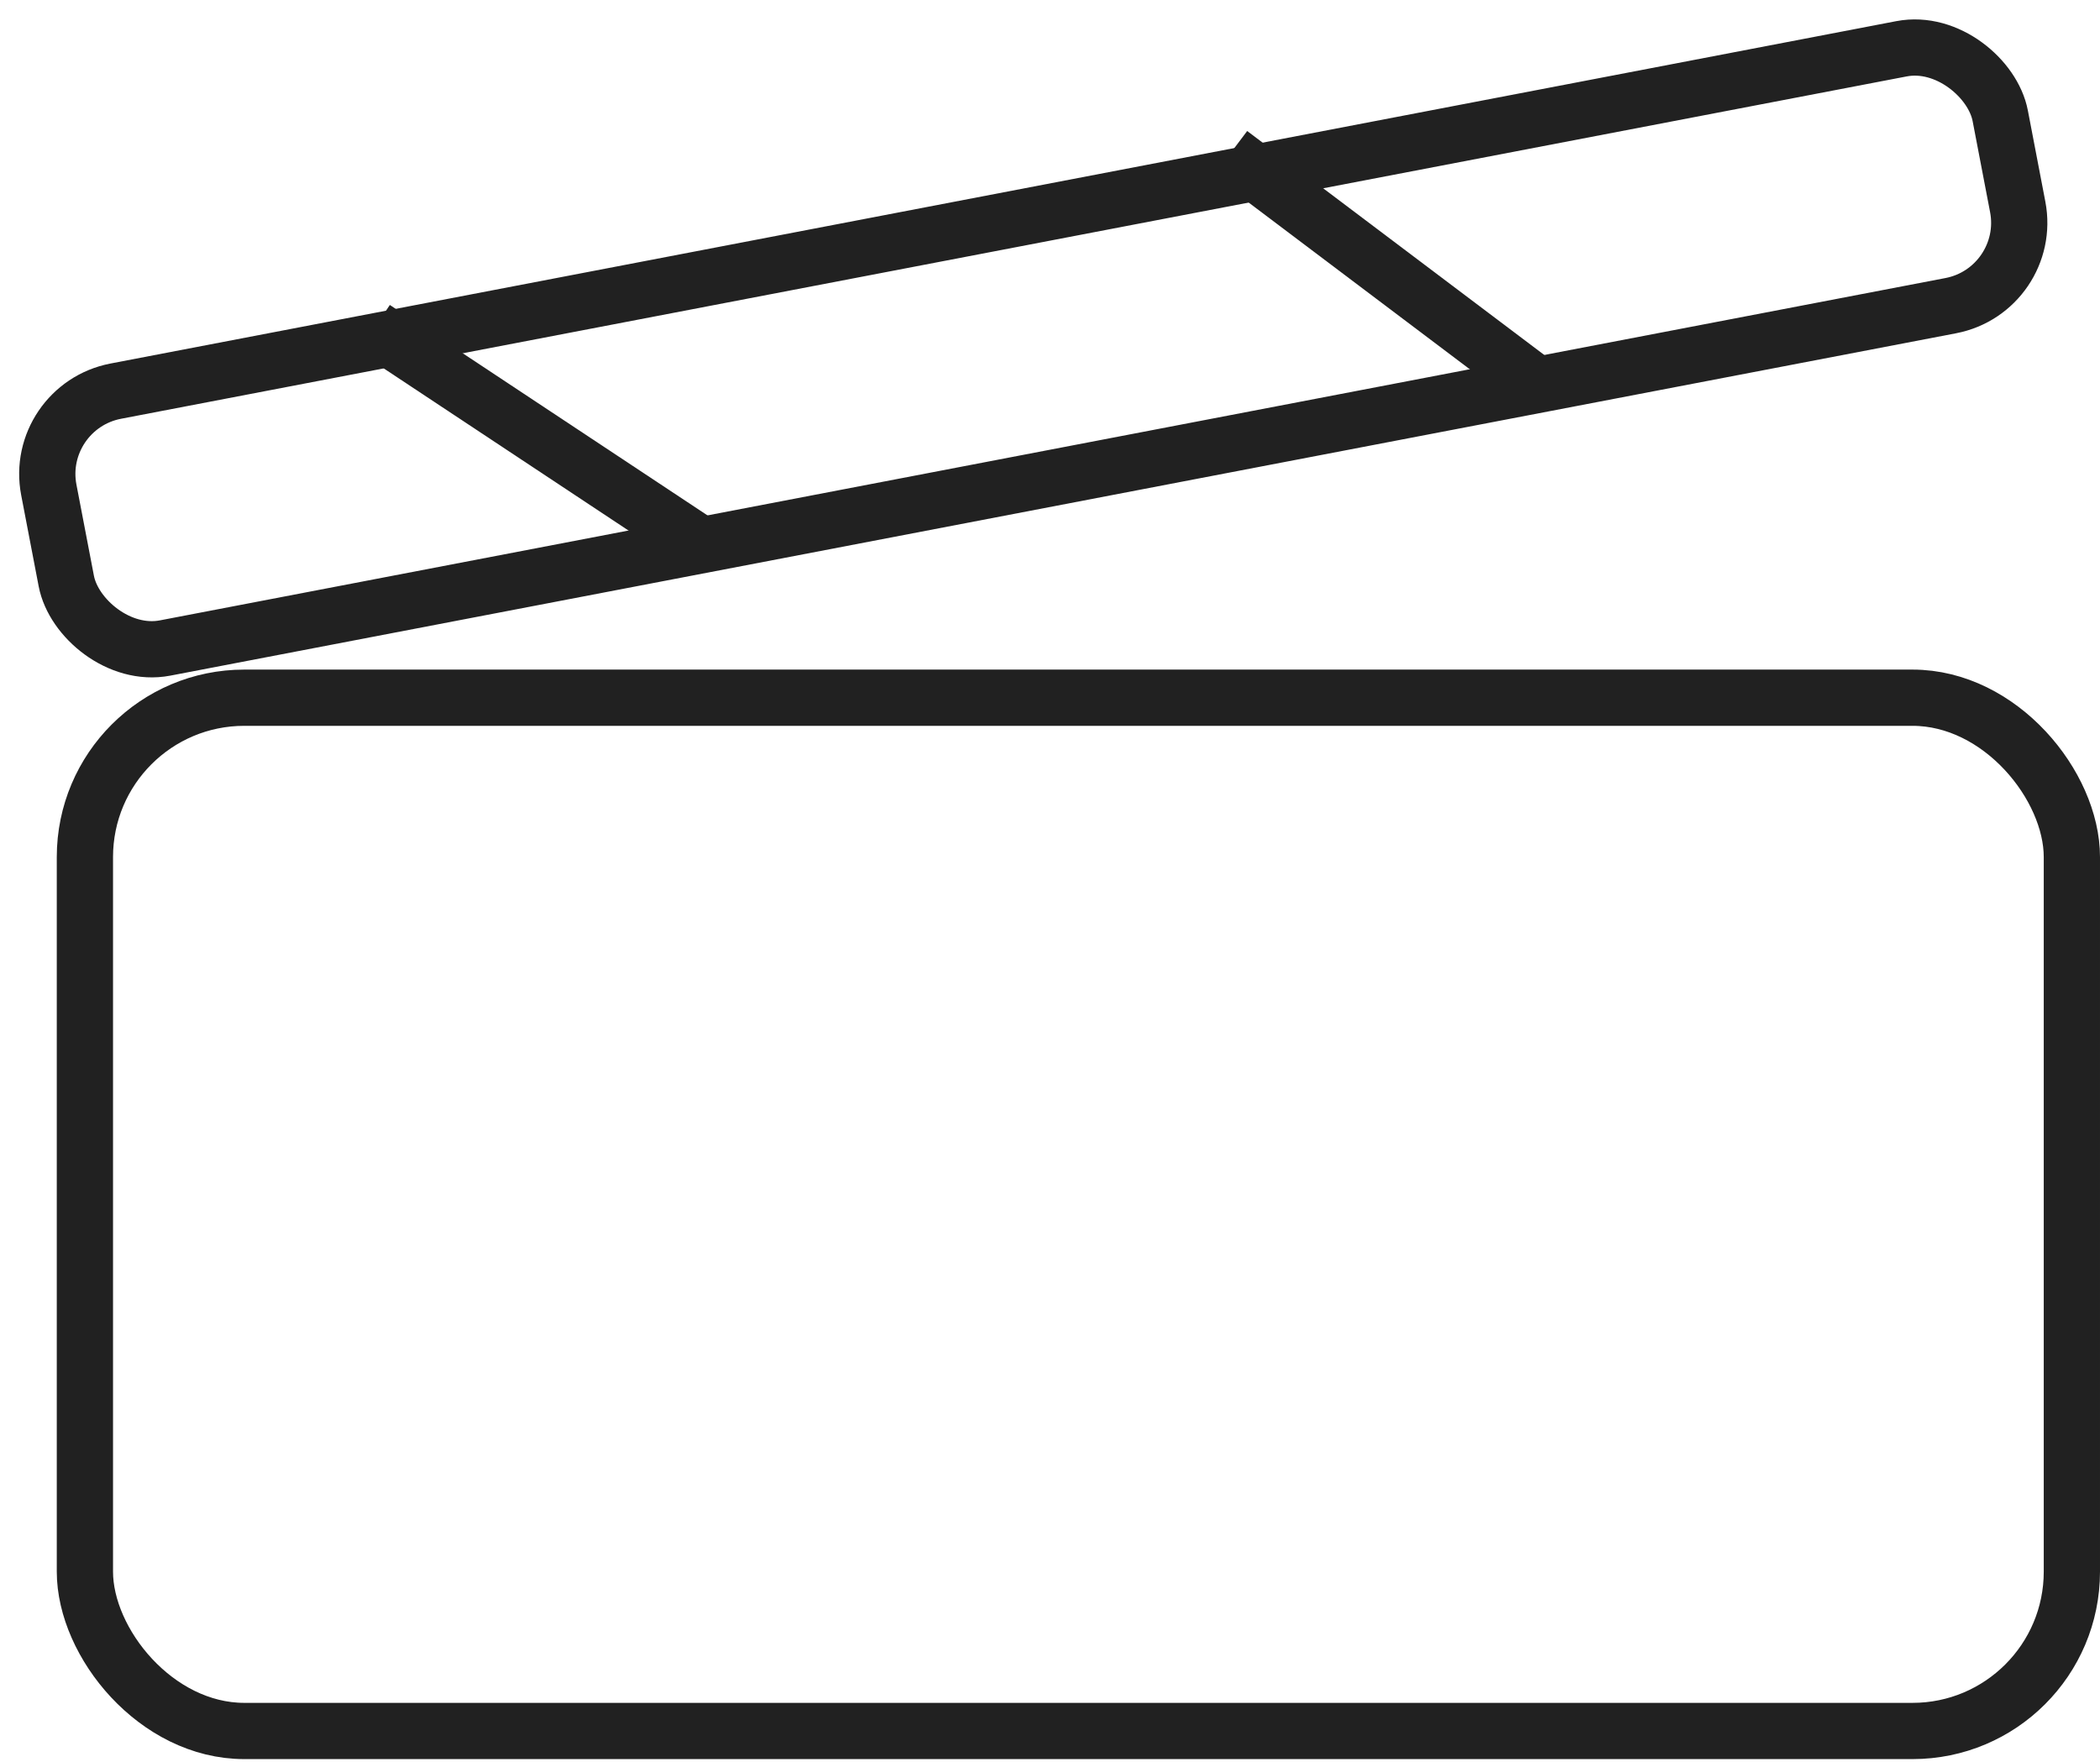
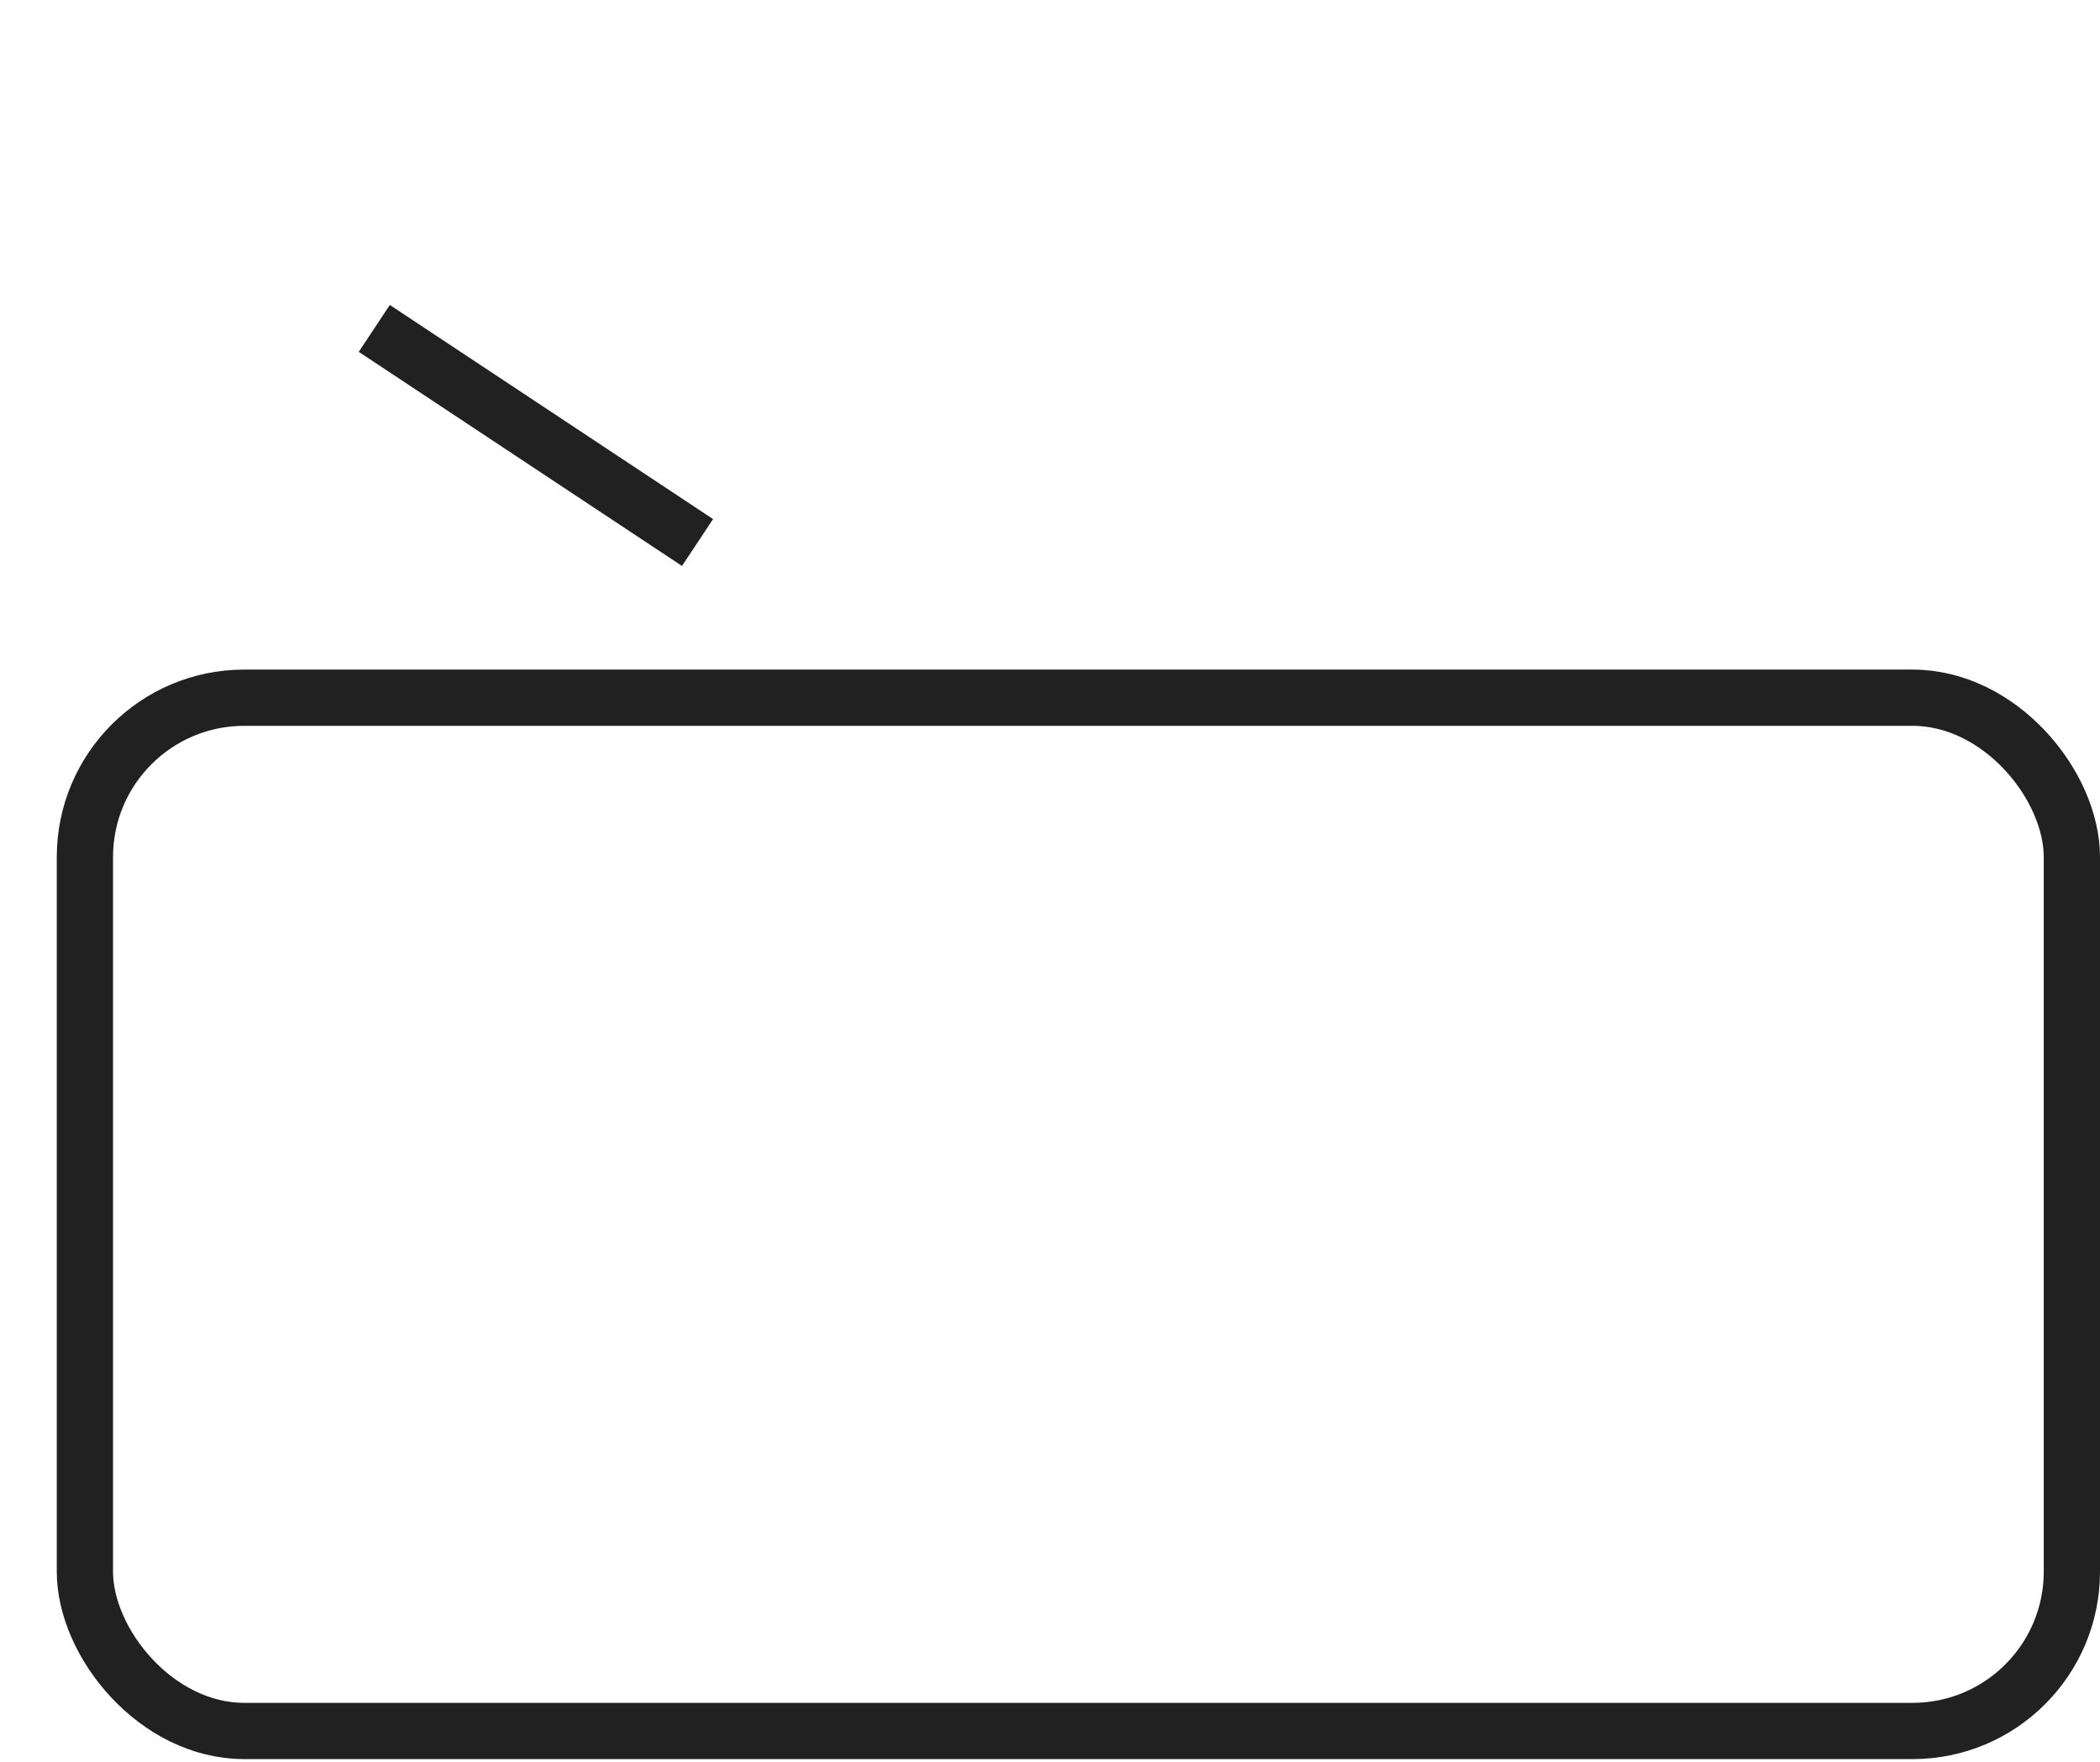
<svg xmlns="http://www.w3.org/2000/svg" width="56" height="47" viewBox="0 0 56 47" fill="none">
  <rect x="2.264" y="18.609" width="52.986" height="27.559" rx="4.25" stroke="#212121" stroke-width="1.5" />
-   <rect x="0.878" y="10.856" width="52.986" height="6.976" rx="2.25" transform="rotate(-10.855 0.878 10.856)" stroke="#212121" stroke-width="1.5" />
  <line x1="9.981" y1="8.759" x2="18.601" y2="14.47" stroke="#212121" stroke-width="1.5" />
-   <line x1="32.807" y1="4.093" x2="40.934" y2="10.221" stroke="#212121" stroke-width="1.5" />
</svg>